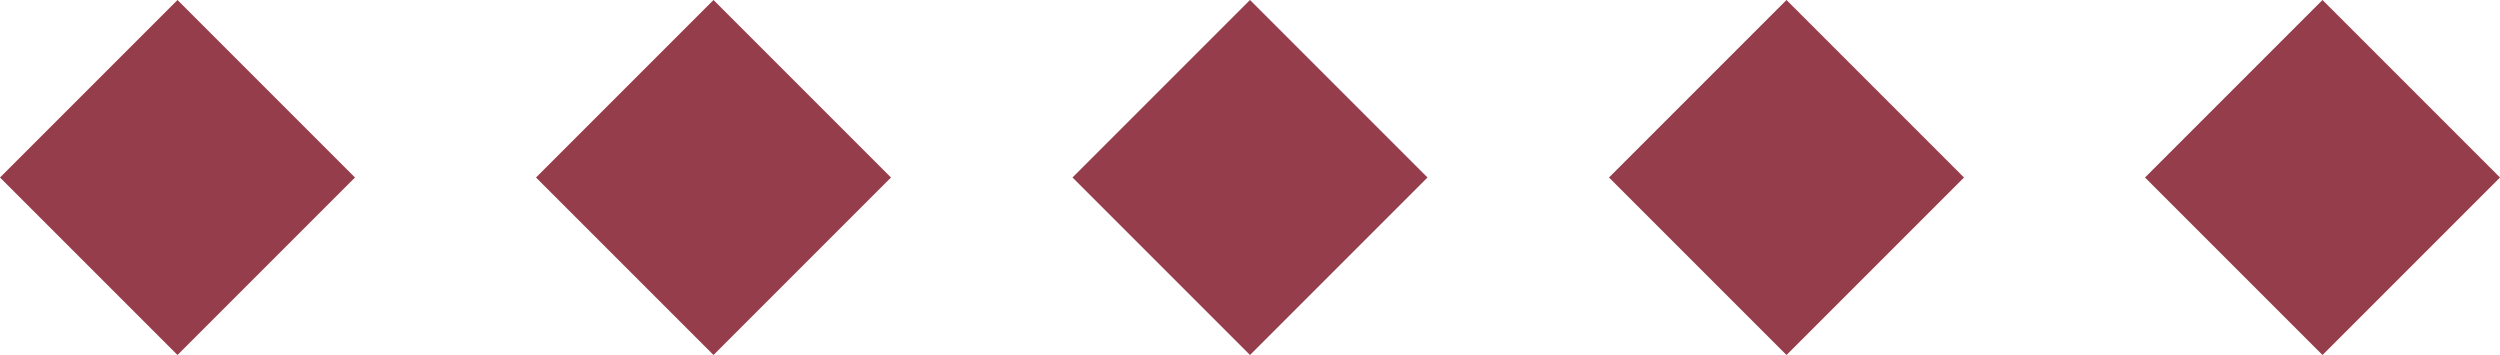
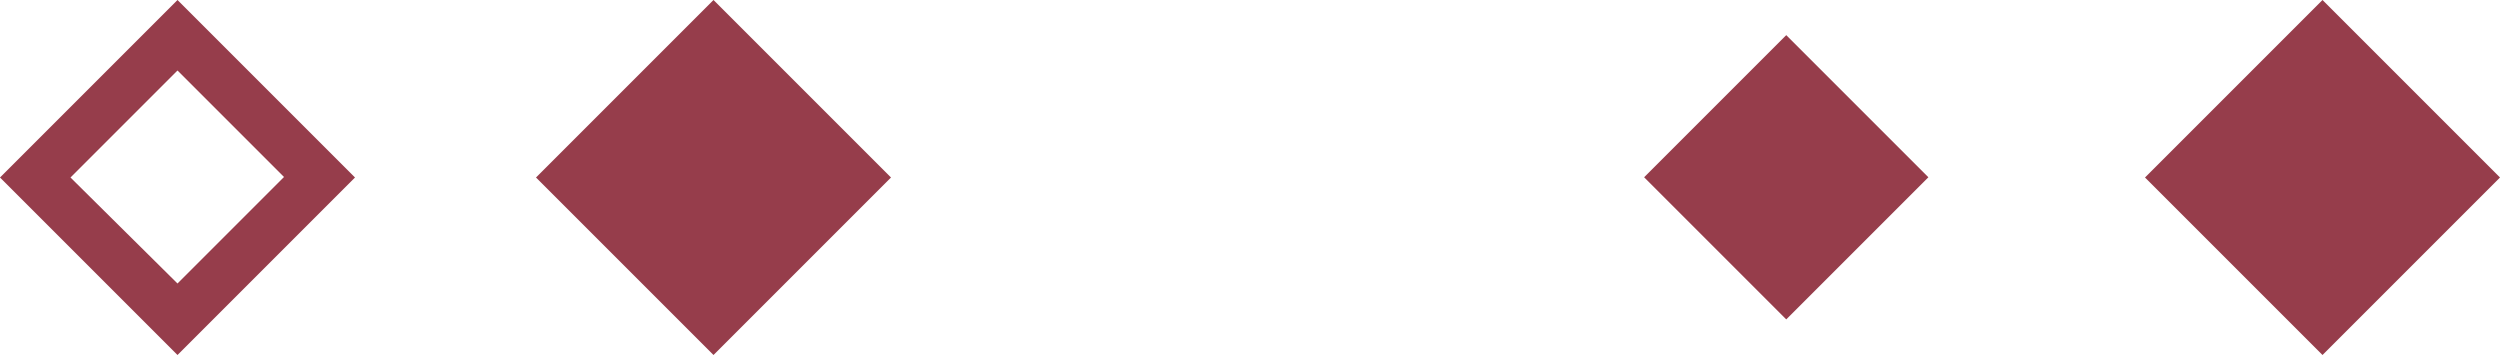
<svg xmlns="http://www.w3.org/2000/svg" viewBox="0 0 50 7.1" data-sanitized-data-name="Layer 1" data-name="Layer 1" id="Layer_1">
  <defs>
    <style>
      .cls-1 {
        fill: #963d4b;
        stroke-width: 0px;
      }
    </style>
  </defs>
  <g>
-     <rect transform="translate(-1.47 3.55) rotate(-45)" height="4.02" width="4.02" y="1.54" x="1.54" class="cls-1" />
    <path d="M3.55,1.41l2.13,2.13-2.13,2.13L1.41,3.55,3.55,1.41M3.55,0L0,3.55l3.55,3.55,3.55-3.55L3.55,0h0Z" class="cls-1" />
  </g>
  <g>
    <rect transform="translate(1.67 11.13) rotate(-45)" height="4.02" width="4.02" y="1.54" x="12.27" class="cls-1" />
    <path d="M14.27,1.41l2.13,2.13-2.13,2.13-2.13-2.13,2.13-2.13M14.27,0l-3.55,3.55,3.55,3.55,3.55-3.55-3.55-3.55h0Z" class="cls-1" />
  </g>
  <g>
-     <rect transform="translate(4.81 18.72) rotate(-45)" height="4.02" width="4.02" y="1.54" x="22.99" class="cls-1" />
-     <path d="M25,1.41l2.13,2.13-2.13,2.13-2.13-2.13,2.13-2.13M25,0l-3.55,3.55,3.55,3.55,3.55-3.55-3.55-3.55h0Z" class="cls-1" />
-   </g>
+     </g>
  <g>
    <rect transform="translate(7.95 26.3) rotate(-45)" height="4.02" width="4.02" y="1.54" x="33.72" class="cls-1" />
-     <path d="M35.73,1.41l2.13,2.13-2.13,2.13-2.13-2.13,2.13-2.13M35.73,0l-3.55,3.55,3.55,3.55,3.55-3.55-3.55-3.55h0Z" class="cls-1" />
  </g>
  <g>
    <rect transform="translate(11.09 33.88) rotate(-45)" height="4.02" width="4.02" y="1.54" x="44.44" class="cls-1" />
    <path d="M46.45,1.41l2.13,2.13-2.13,2.13-2.13-2.13,2.13-2.13M46.45,0l-3.55,3.55,3.55,3.55,3.55-3.55-3.55-3.55h0Z" class="cls-1" />
  </g>
</svg>